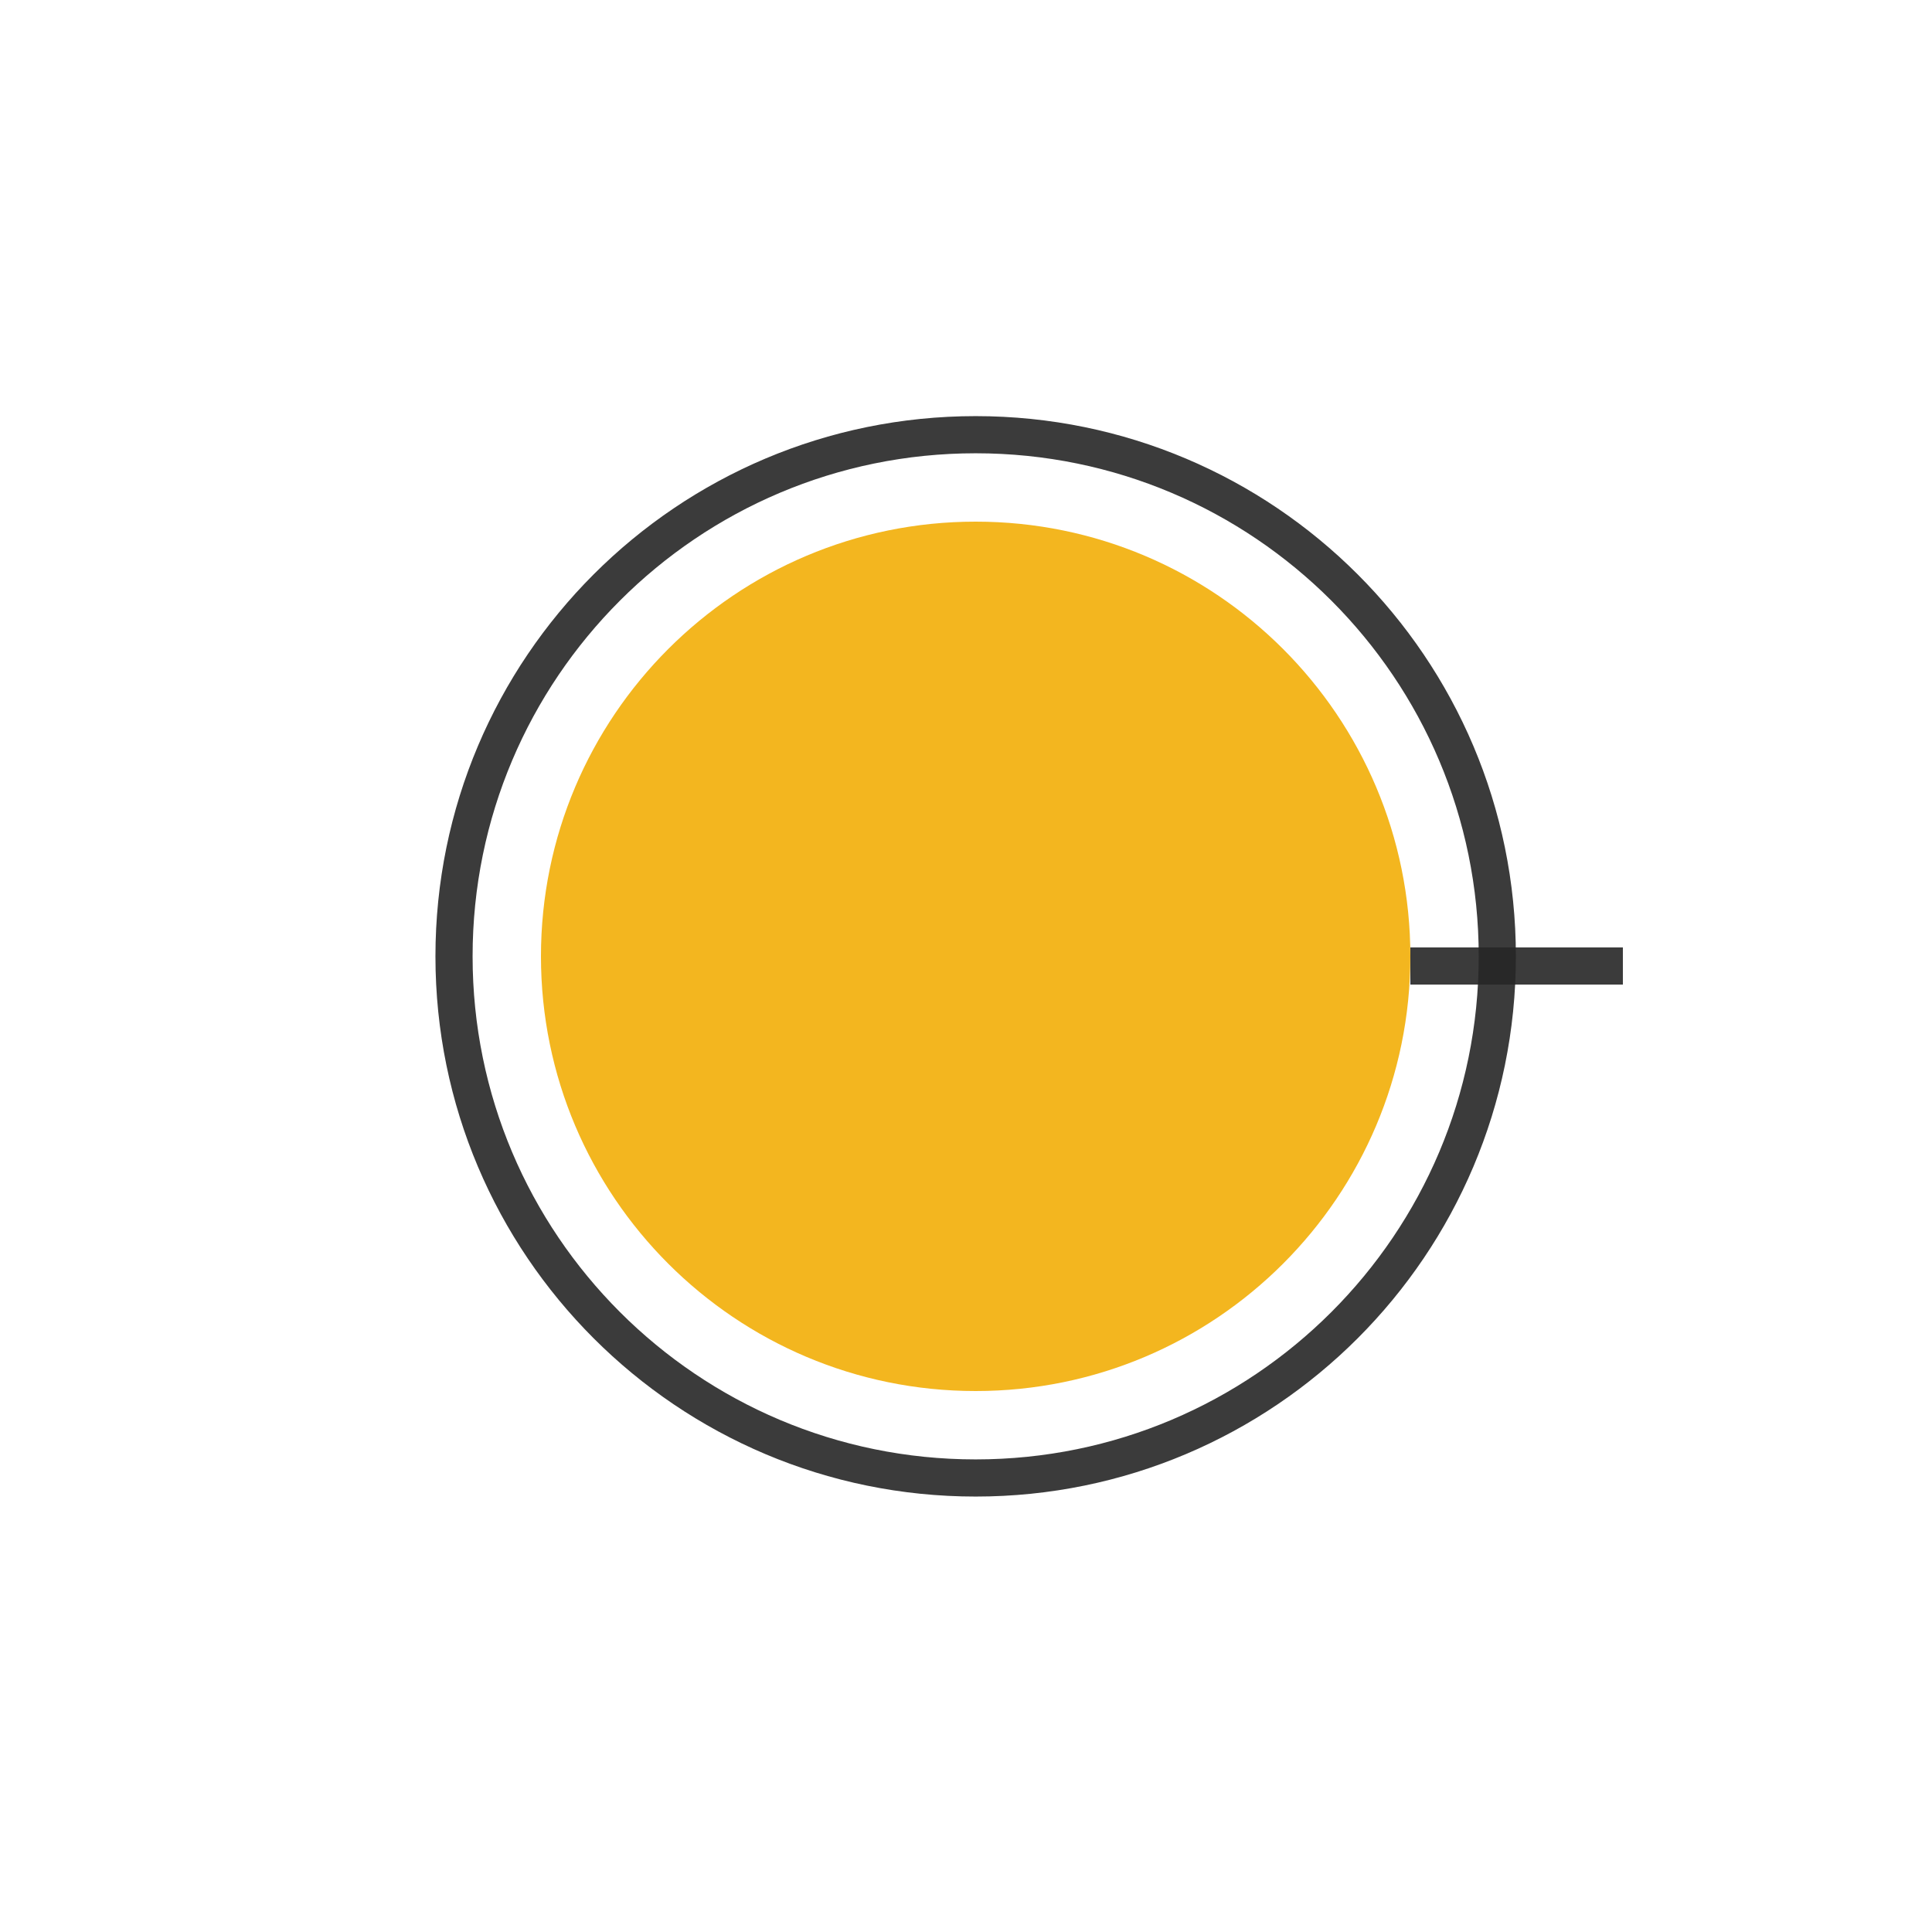
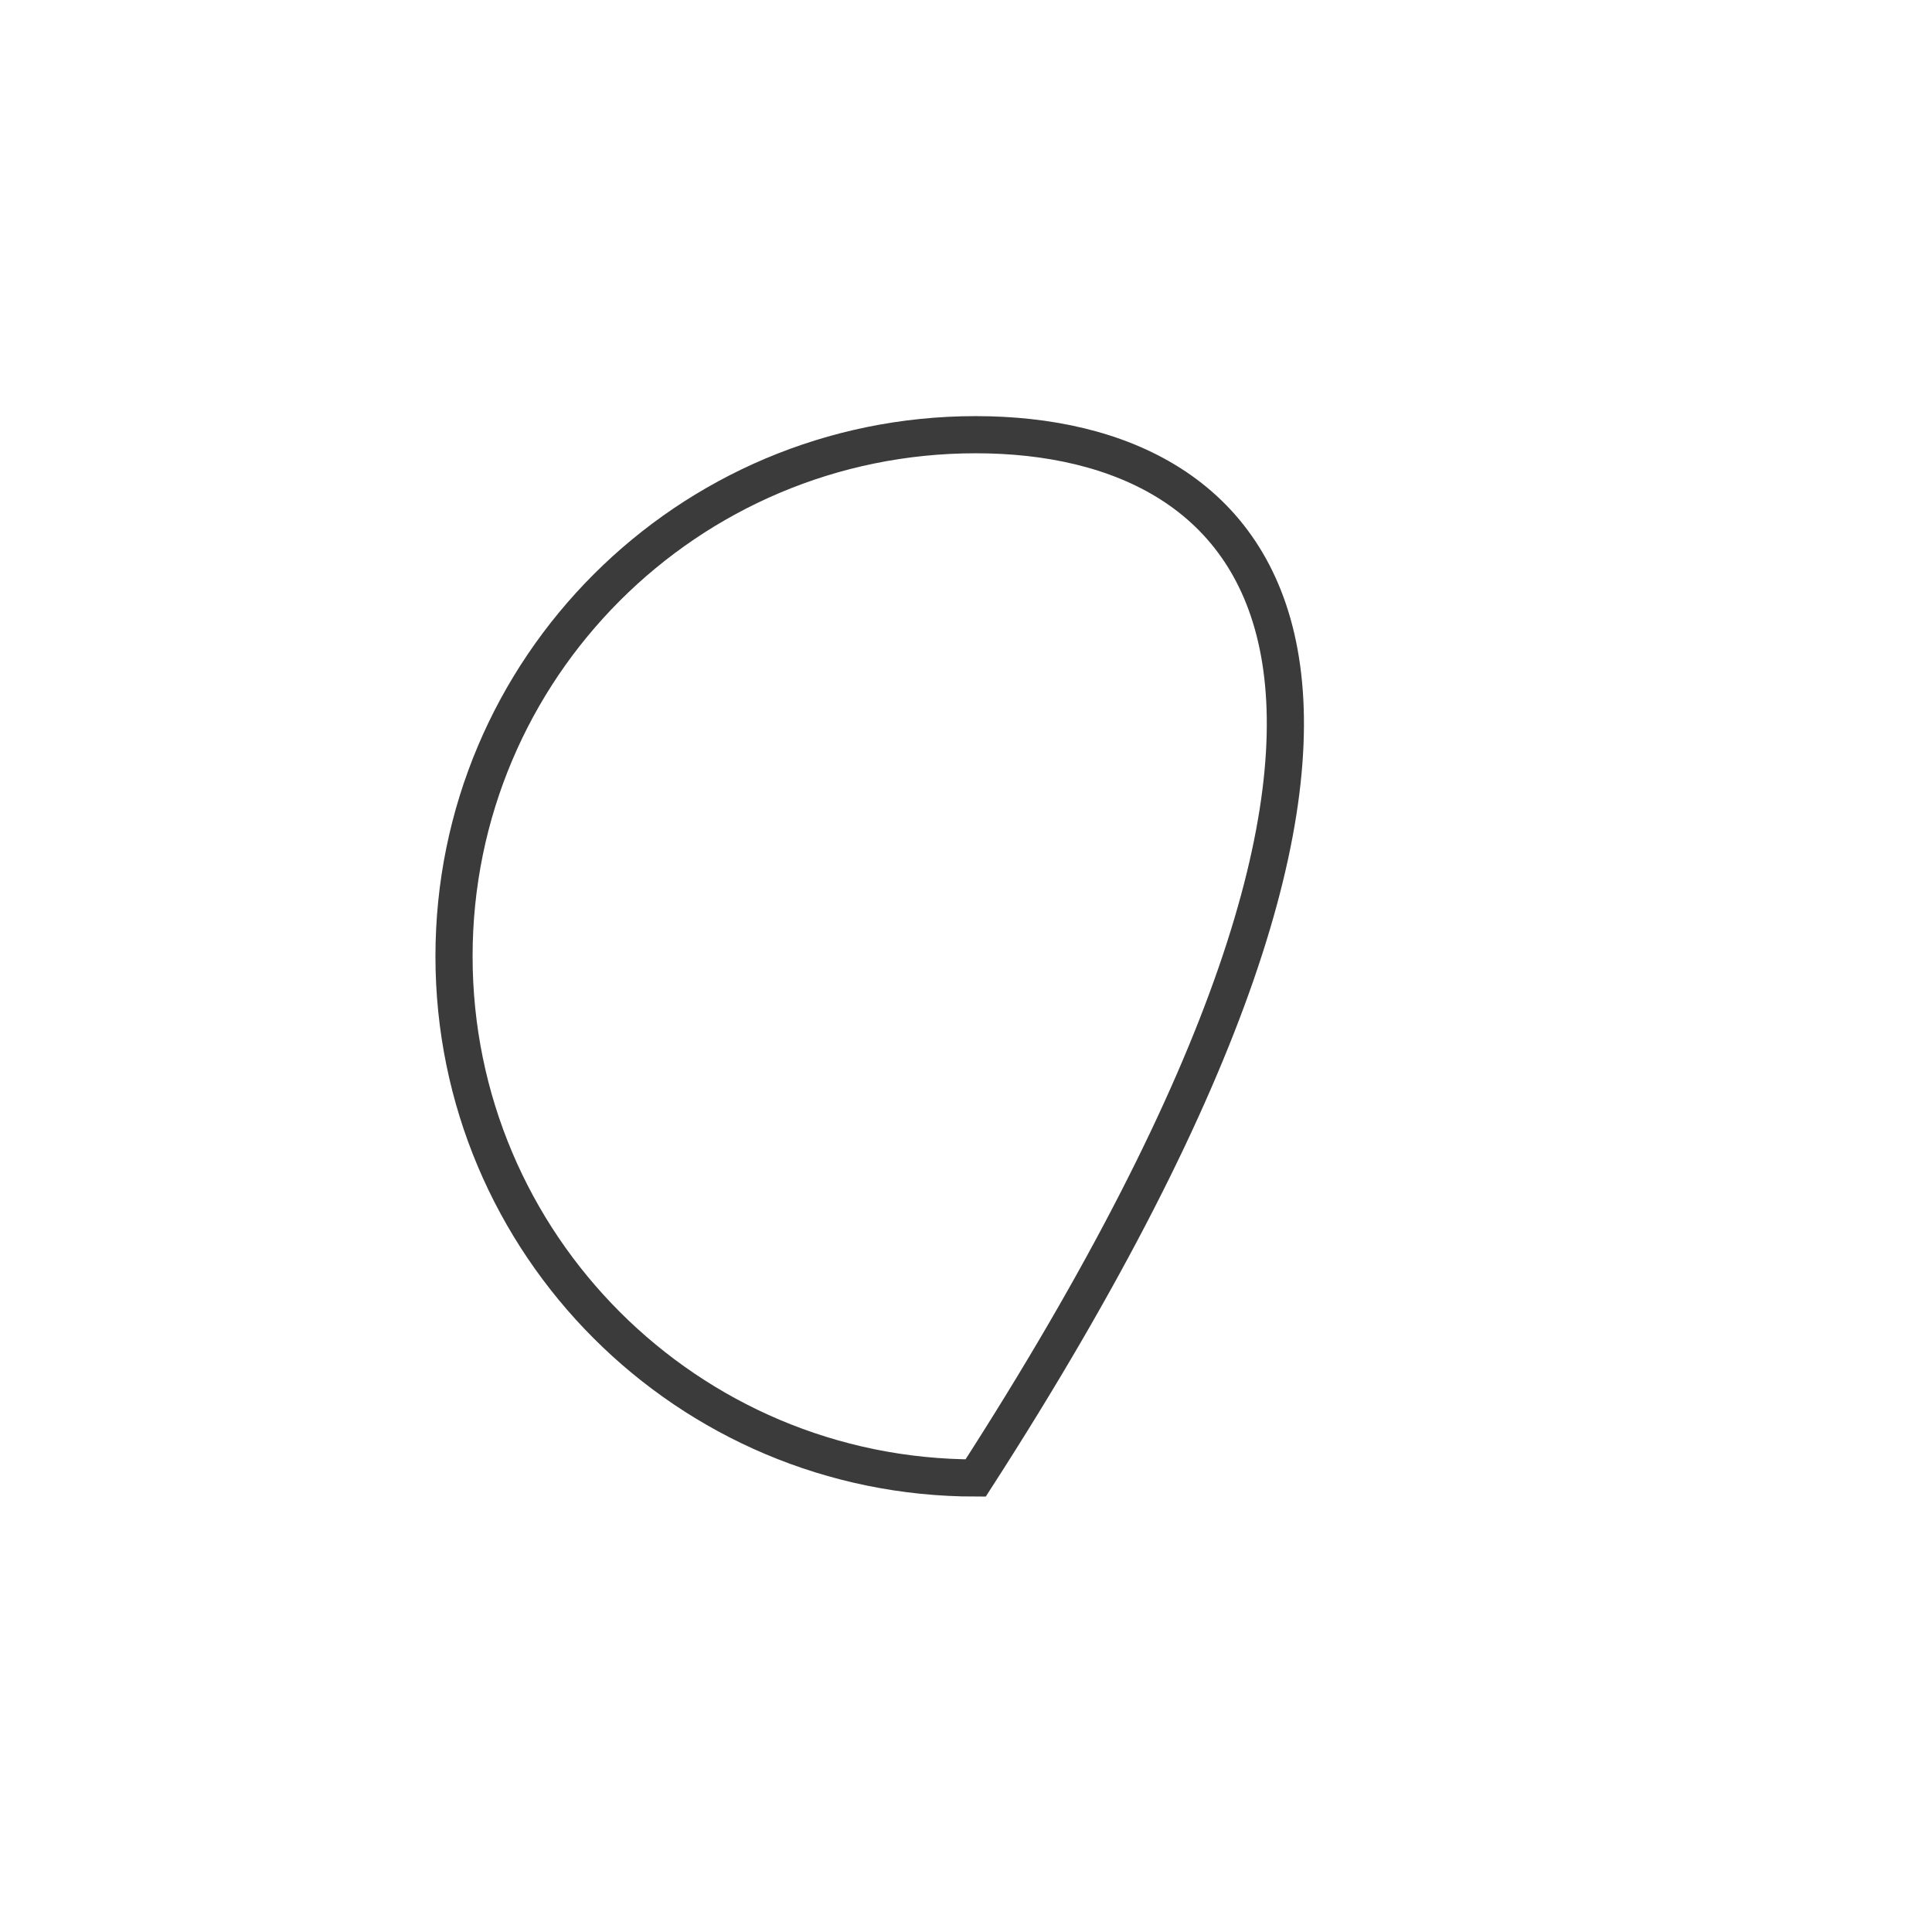
<svg xmlns="http://www.w3.org/2000/svg" width="52" height="52" viewBox="0 0 52 52" fill="none">
-   <path d="M26.26 37.44C32.722 37.44 37.96 32.202 37.96 25.74C37.96 19.278 32.722 14.04 26.26 14.04C19.798 14.04 14.56 19.278 14.56 25.74C14.56 32.202 19.798 37.44 26.26 37.44Z" fill="#F3B61F" />
-   <path d="M26.26 39.78C34.014 39.78 40.3 33.494 40.3 25.74C40.3 17.986 34.014 11.7 26.26 11.7C18.506 11.7 12.22 17.986 12.22 25.74C12.22 33.494 18.506 39.78 26.26 39.78Z" stroke="#262626" stroke-opacity="0.9" />
-   <path d="M37.96 26H43.68" stroke="#262626" stroke-opacity="0.9" />
+   <path d="M26.26 39.78C40.3 17.986 34.014 11.7 26.26 11.7C18.506 11.7 12.22 17.986 12.22 25.74C12.22 33.494 18.506 39.78 26.26 39.78Z" stroke="#262626" stroke-opacity="0.9" />
</svg>